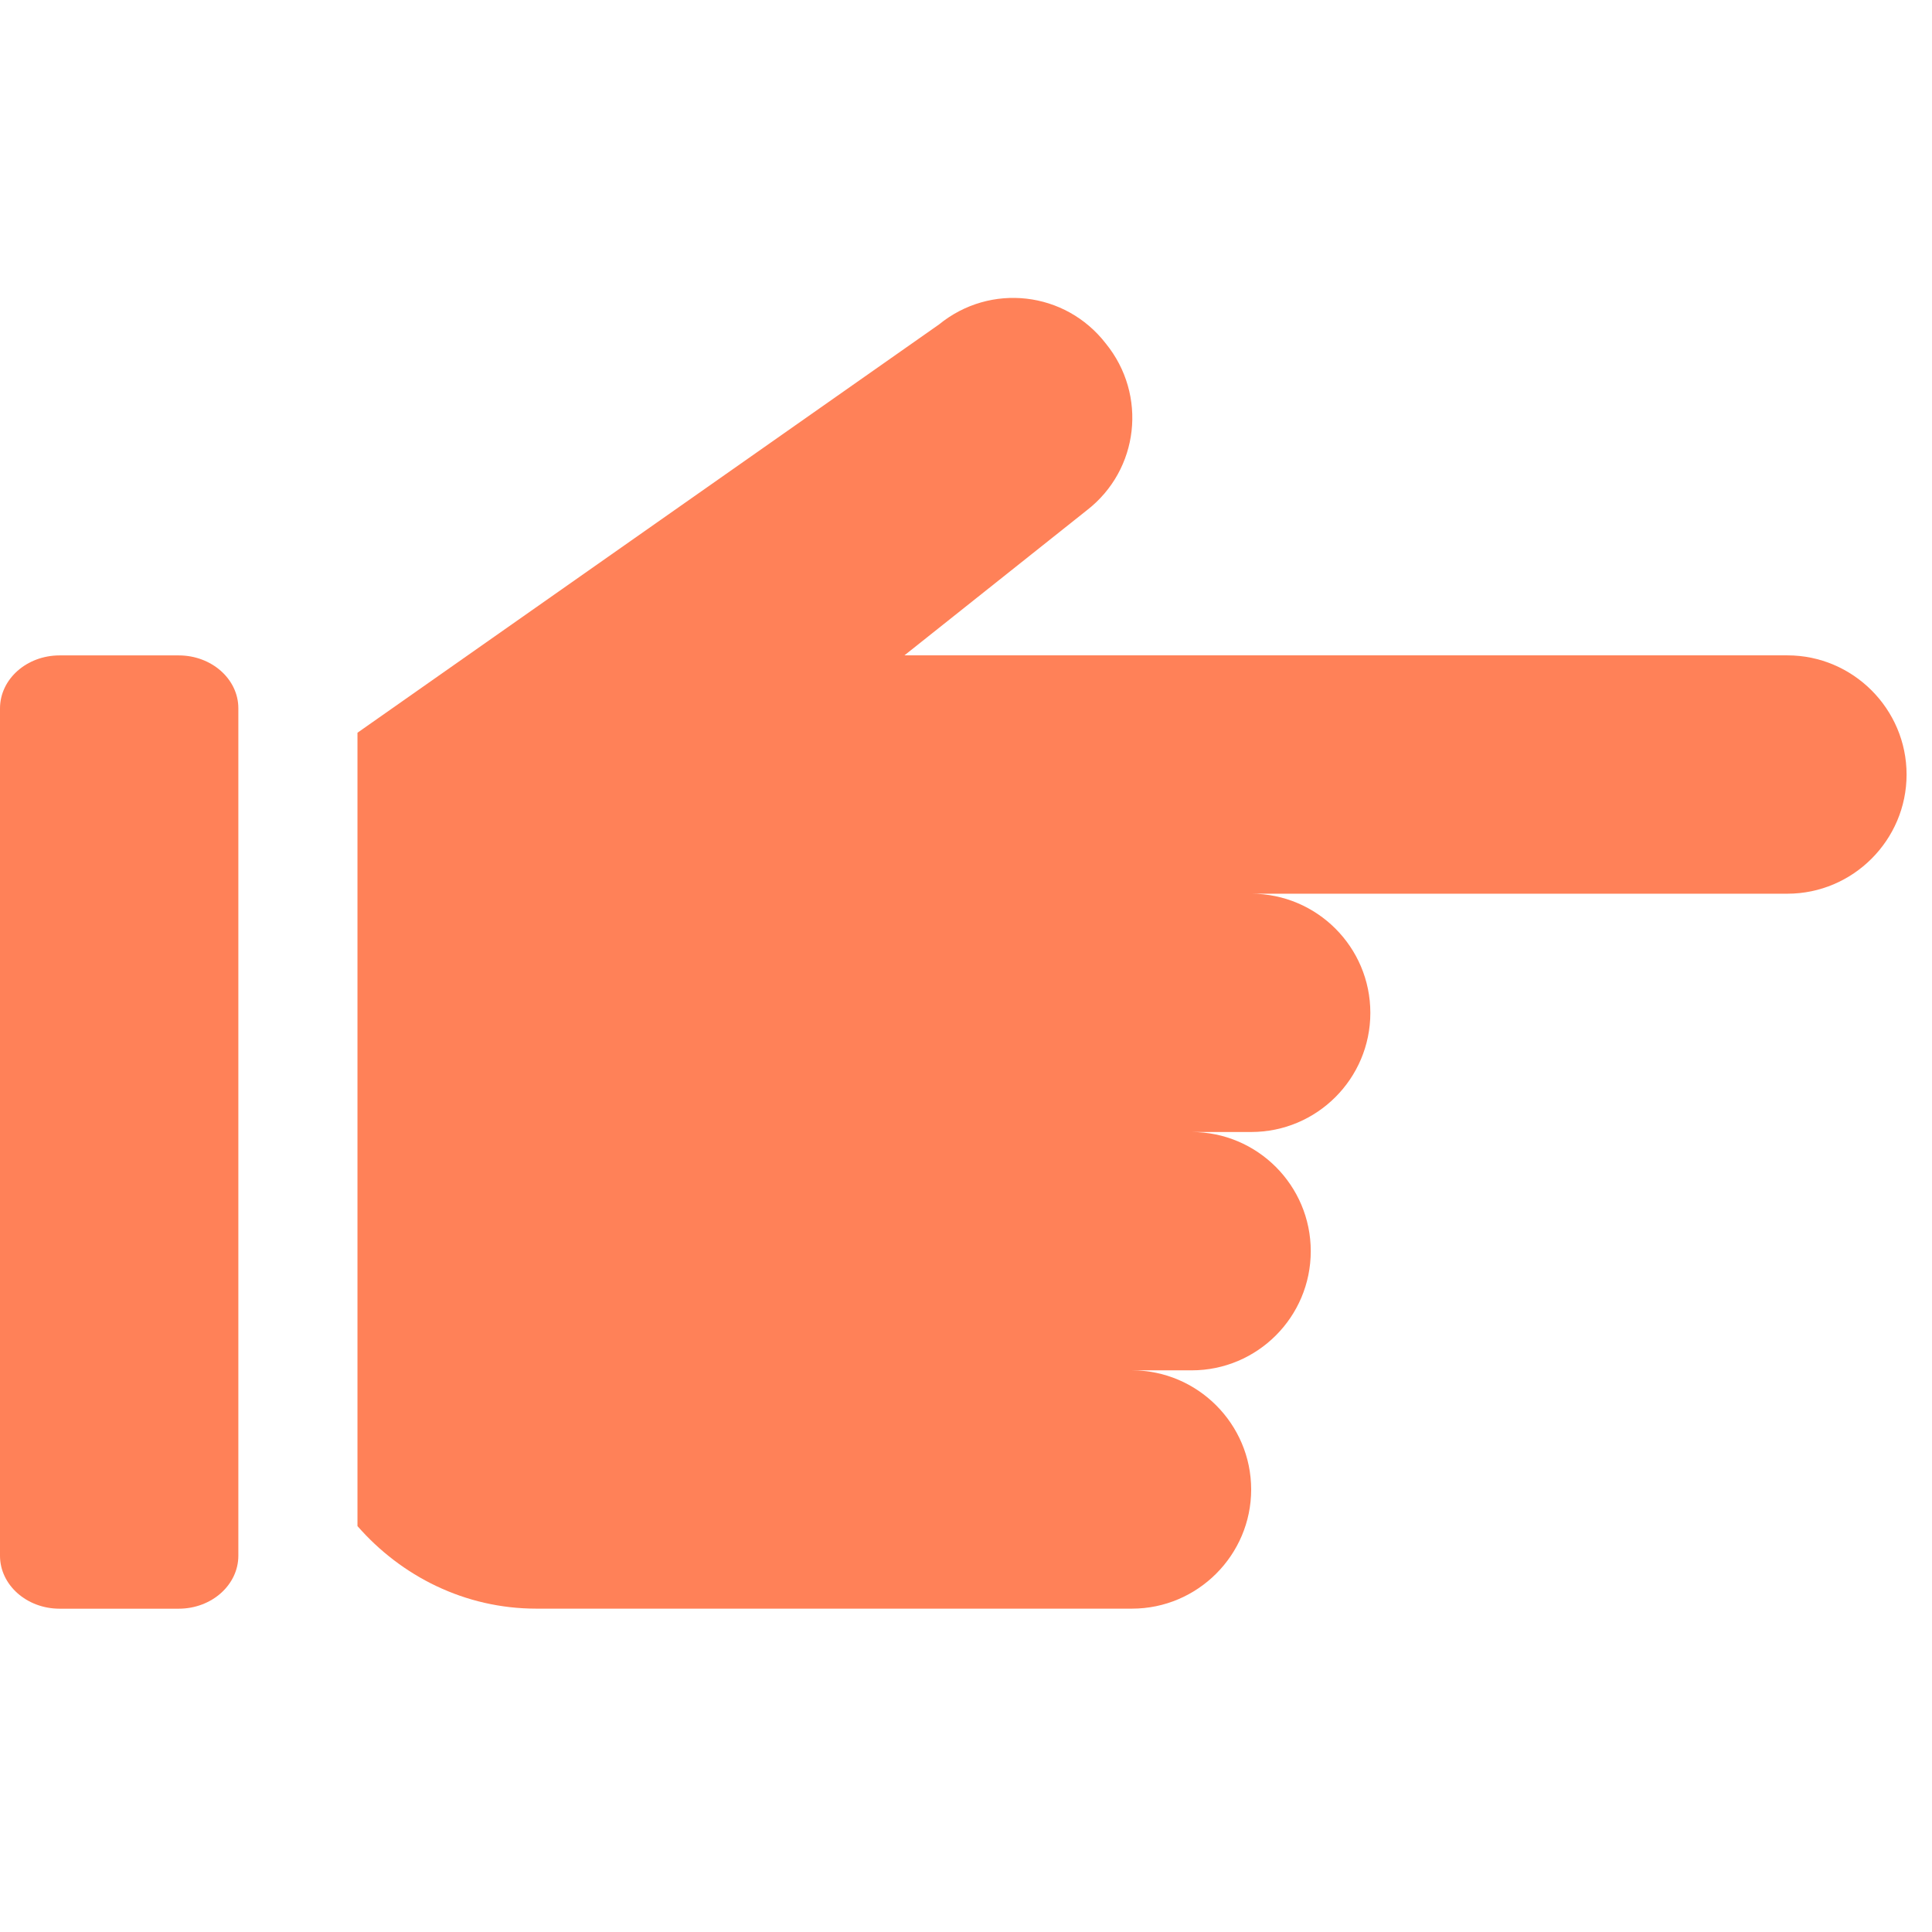
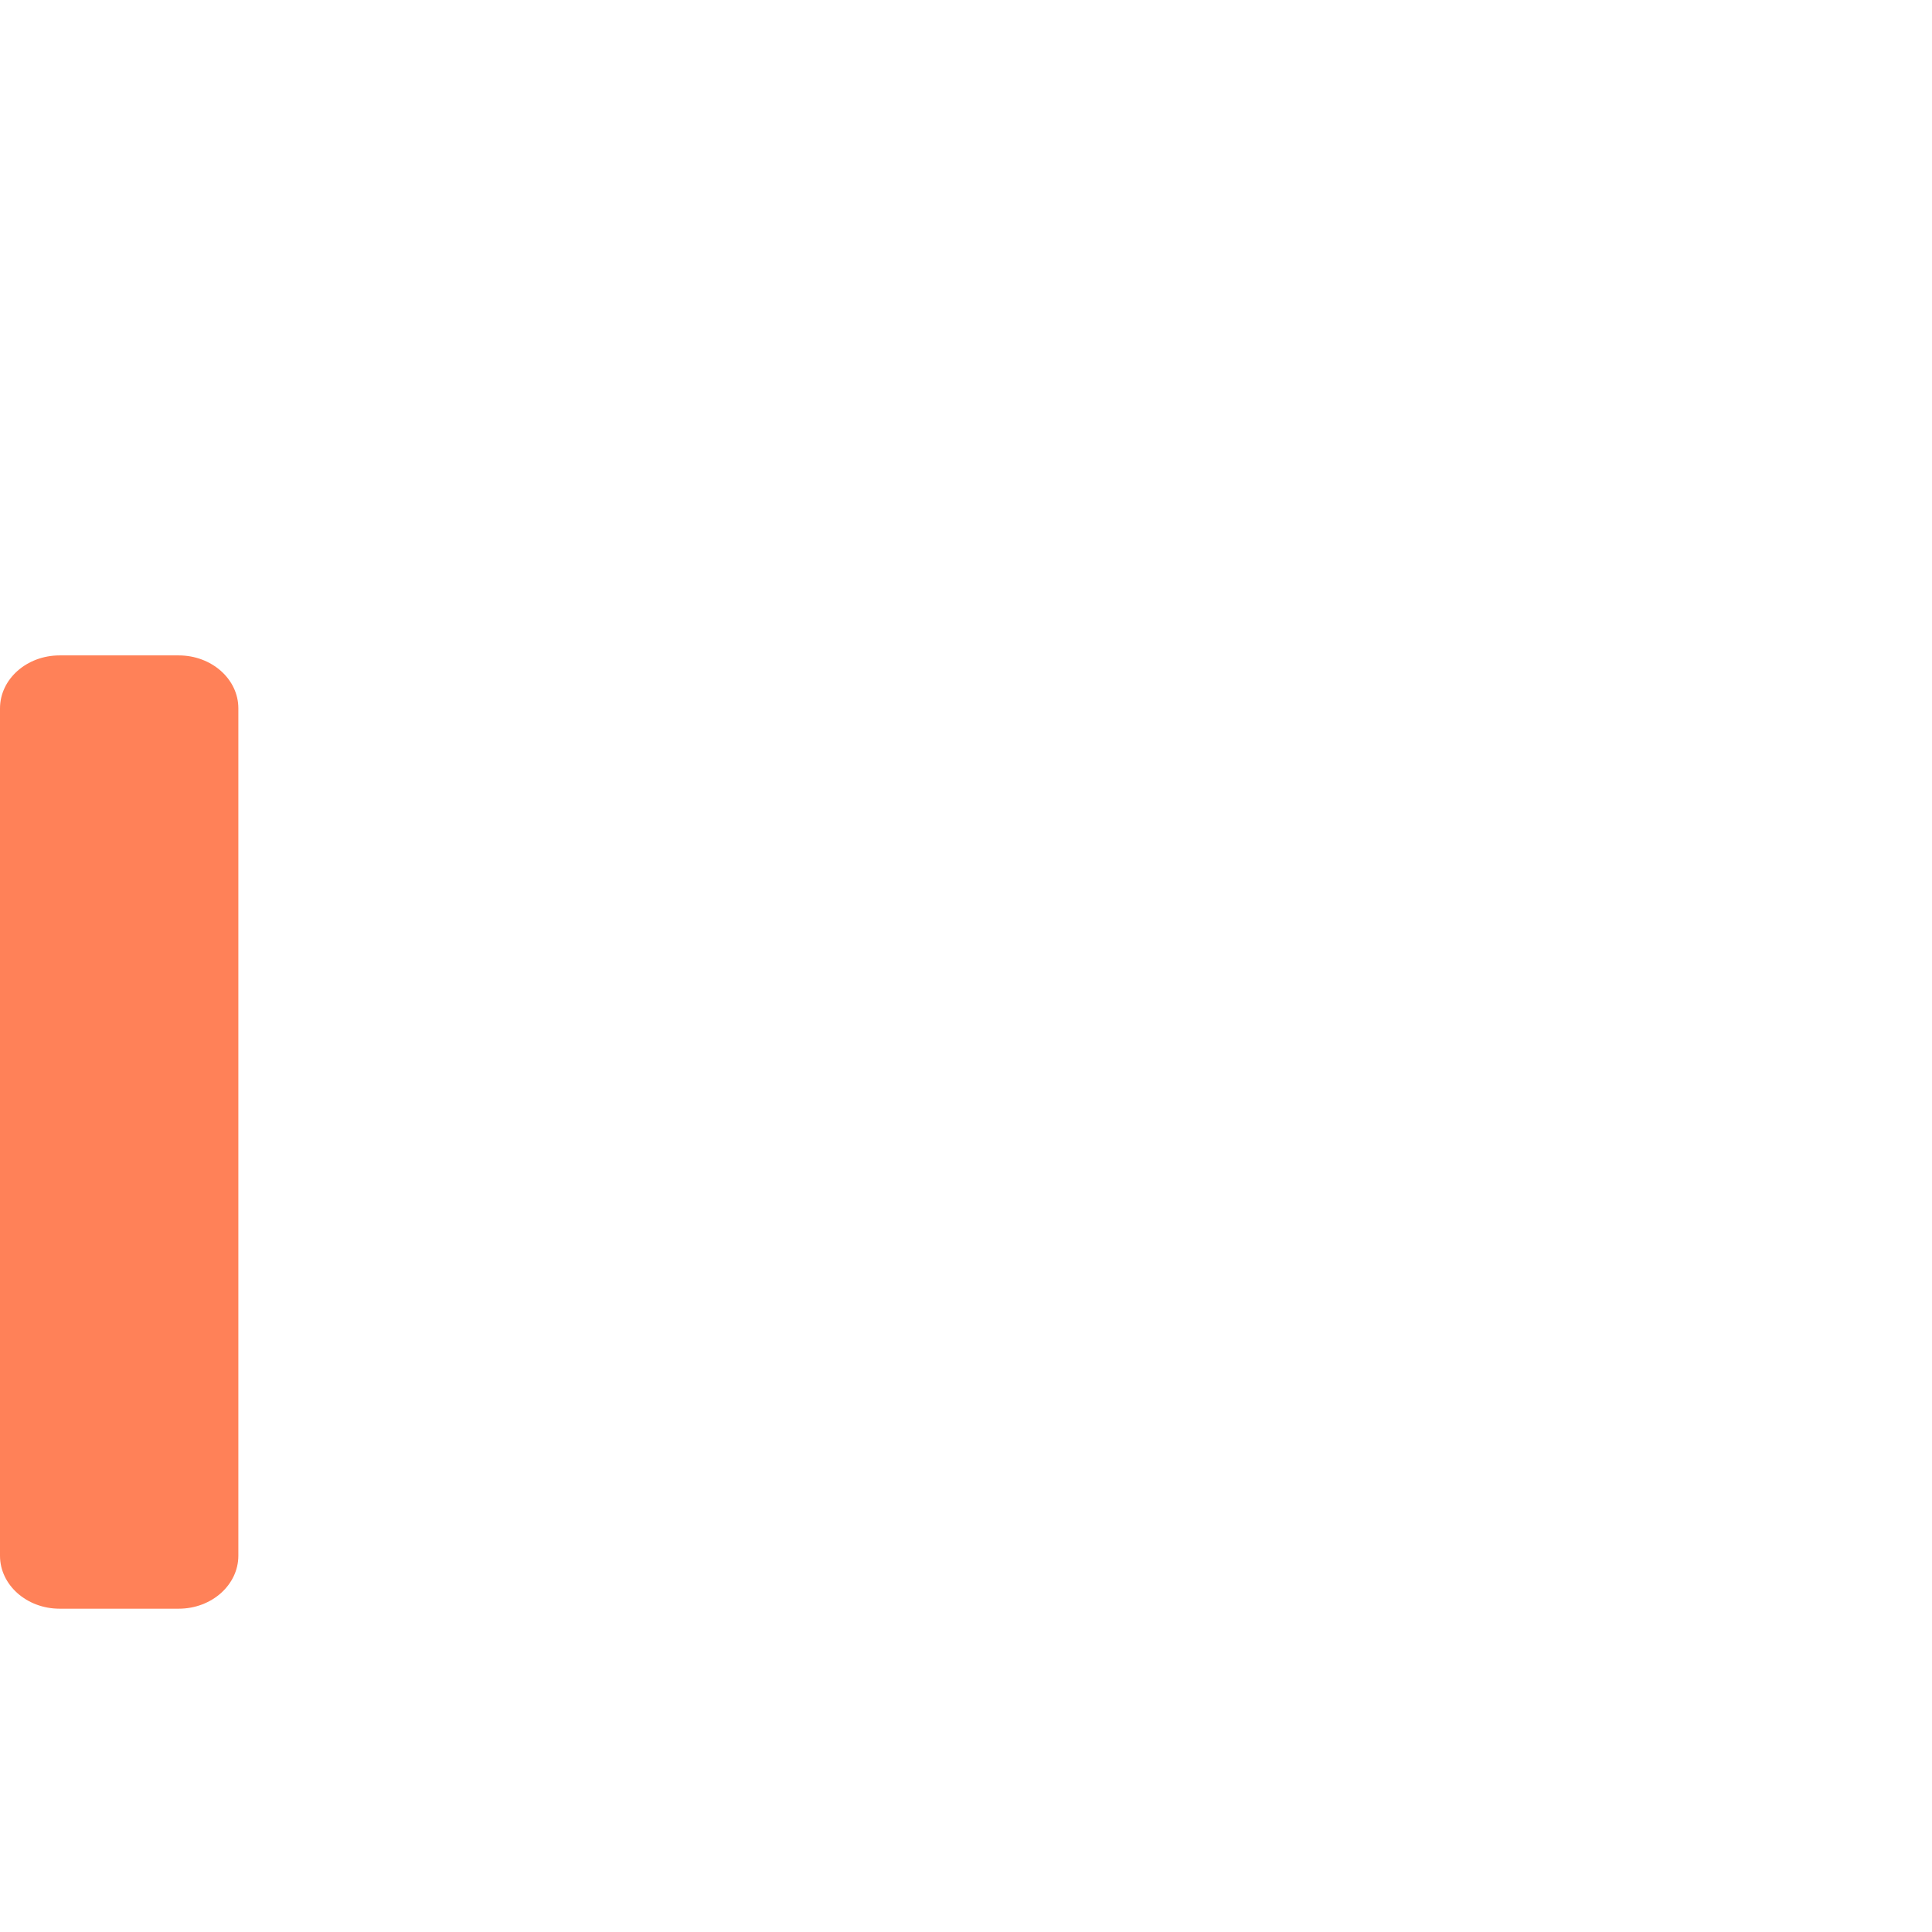
<svg xmlns="http://www.w3.org/2000/svg" width="38" height="38" viewBox="0 0 38 38" fill="none">
  <g clip-path="url(#clip0_653_287)">
    <path d="M3.516 12.891H1.172C0.525 12.891 0 13.357 0 13.934V30.6C0 31.174 0.525 31.641 1.172 31.641H3.516C4.162 31.641 4.688 31.174 4.688 30.598V13.931C4.688 13.357 4.162 12.891 3.516 12.891Z" fill="#FF8158" />
-     <path d="M35.156 12.89H17.789L21.375 10.038C22.406 9.241 22.57 7.765 21.75 6.757C20.953 5.726 19.477 5.559 18.469 6.382L7.031 14.412V30.016C7.891 31.001 9.143 31.64 10.547 31.64H22.266C23.555 31.64 24.609 30.586 24.609 29.297C24.609 28.008 23.555 26.953 22.266 26.953H23.438C24.731 26.953 25.781 25.903 25.781 24.609C25.781 23.316 24.731 22.265 23.438 22.265H24.609C25.903 22.265 26.953 21.215 26.953 19.922C26.953 18.628 25.903 17.578 24.609 17.578H35.156C36.445 17.578 37.5 16.523 37.5 15.234C37.5 13.945 36.445 12.89 35.156 12.89Z" fill="#FF8158" />
  </g>
  <defs>
    <clipPath id="clip0_653_287">
      <rect width="37.5" height="37.5" fill="white" />
    </clipPath>
  </defs>
</svg>